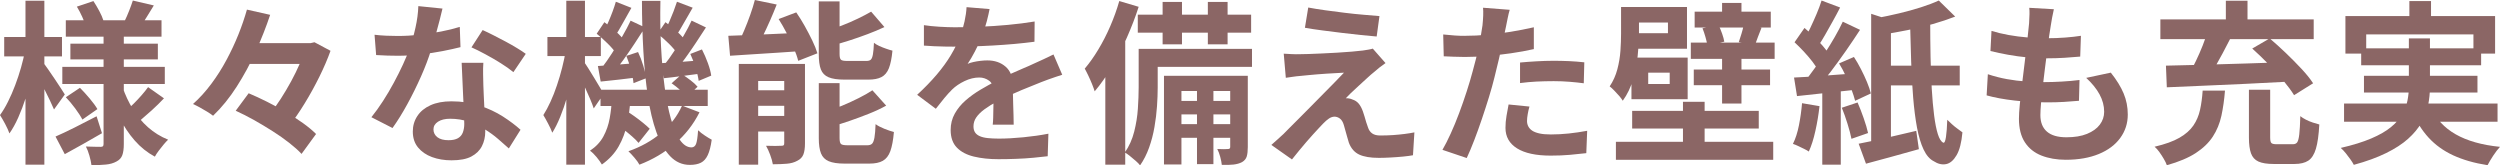
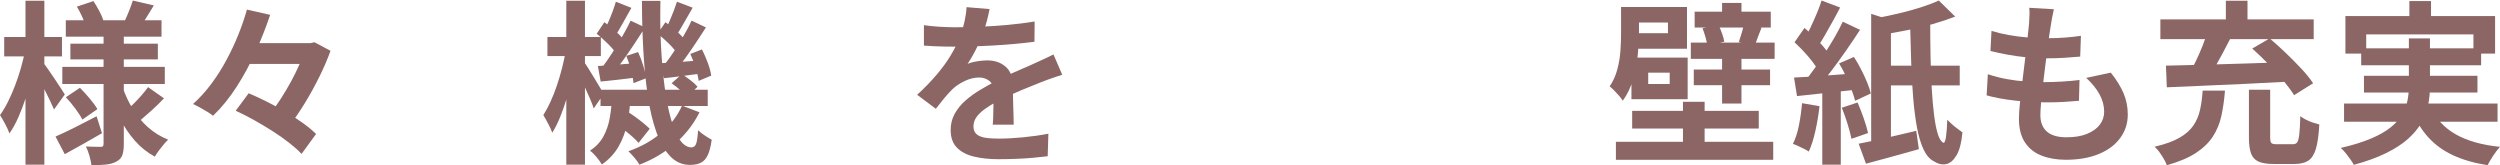
<svg xmlns="http://www.w3.org/2000/svg" id="_レイヤー_2" data-name="レイヤー 2" viewBox="0 0 601.32 39.77">
  <defs>
    <style>
      .cls-1 {
        fill: #8b6665;
      }
    </style>
  </defs>
  <g id="TEXT">
    <g>
      <path class="cls-1" d="M6.05,12.1l2.77.92c-.28,1.68-.64,3.41-1.09,5.19-.45,1.78-.95,3.53-1.51,5.25s-1.17,3.33-1.83,4.81c-.66,1.48-1.37,2.76-2.12,3.82-.22-.64-.57-1.4-1.03-2.27s-.88-1.58-1.24-2.14c.67-.92,1.32-2,1.93-3.23.62-1.23,1.19-2.55,1.72-3.95.53-1.4,1-2.82,1.41-4.26.41-1.44.73-2.82.99-4.14ZM1.01,8.9h13.9v4.66H1.01v-4.66ZM6.13.17h4.54v39.44h-4.54V.17ZM10.46,15.12c.22.28.58.78,1.07,1.49.49.71,1.01,1.48,1.58,2.31.56.83,1.07,1.6,1.53,2.31.46.71.78,1.21.95,1.49l-2.6,3.61c-.25-.59-.57-1.3-.97-2.14-.39-.84-.82-1.71-1.28-2.6-.46-.9-.9-1.74-1.3-2.52s-.76-1.43-1.07-1.93l2.1-2.02ZM13.36,32.84c1.29-.56,2.8-1.27,4.54-2.14,1.74-.87,3.51-1.78,5.33-2.73l1.3,4.07c-1.48.87-3.01,1.74-4.58,2.62-1.57.88-3.02,1.69-4.37,2.42l-2.23-4.24ZM14.99,16.09h24.65v4.12H14.99v-4.12ZM15.83,4.87h23.02v3.95H15.83v-3.95ZM15.83,23.39l3.4-2.27c.76.76,1.54,1.62,2.35,2.58s1.43,1.81,1.85,2.54l-3.61,2.52c-.39-.76-.97-1.64-1.72-2.67-.76-1.02-1.51-1.92-2.27-2.71ZM16.93,10.5h21.04v3.78h-21.04v-3.78ZM18.48,1.6l3.99-1.34c.48.73.95,1.53,1.41,2.39s.79,1.62.99,2.27l-4.2,1.51c-.17-.64-.46-1.43-.88-2.35s-.85-1.75-1.3-2.48ZM24.91,7.56h4.87v27.09c0,1.12-.12,2.01-.36,2.67-.24.66-.71,1.17-1.41,1.53-.7.39-1.55.64-2.54.73-1,.1-2.15.15-3.47.15-.08-.67-.25-1.44-.5-2.31s-.53-1.6-.84-2.18c.73.03,1.45.05,2.16.06.71.01,1.18.02,1.41.02.28,0,.46-.06.55-.17.08-.11.13-.29.13-.55V7.56ZM29.48,20.96c.64,1.88,1.47,3.64,2.48,5.29,1.01,1.65,2.23,3.11,3.65,4.37s3.04,2.25,4.83,2.98c-.34.31-.71.71-1.11,1.2-.41.49-.8.99-1.18,1.49s-.68.97-.9,1.39c-1.82-.98-3.44-2.27-4.85-3.88-1.41-1.61-2.63-3.44-3.65-5.48-1.02-2.04-1.87-4.24-2.54-6.59l3.28-.76ZM31.96.13l5.04,1.18c-.59.95-1.15,1.86-1.68,2.73-.53.87-1.02,1.61-1.47,2.23l-3.91-1.13c.36-.73.74-1.57,1.11-2.52s.68-1.78.9-2.48ZM35.62,20.96l3.82,2.69c-.92.98-1.91,1.95-2.96,2.9-1.05.95-1.98,1.76-2.79,2.44l-3.23-2.44c.53-.48,1.12-1.04,1.76-1.68.64-.64,1.27-1.31,1.87-2,.6-.69,1.11-1.32,1.53-1.91Z" />
      <path class="cls-1" d="M59.39,2.31l5.59,1.26c-.95,2.86-2.1,5.77-3.44,8.76-1.34,2.98-2.88,5.82-4.6,8.5-1.72,2.69-3.62,5.03-5.69,7.01-.39-.31-.88-.64-1.45-.99-.57-.35-1.16-.69-1.74-1.01s-1.13-.59-1.64-.82c1.57-1.4,3.03-3.01,4.39-4.83,1.36-1.82,2.58-3.74,3.67-5.78,1.09-2.03,2.05-4.08,2.88-6.15s1.5-4.06,2.04-5.96ZM56.7,26.63l3.11-4.2c1.4.59,2.87,1.27,4.41,2.04,1.54.77,3.04,1.59,4.51,2.46,1.47.87,2.83,1.75,4.1,2.65,1.26.9,2.32,1.78,3.19,2.65l-3.49,4.79c-.78-.84-1.78-1.73-2.98-2.67-1.2-.94-2.53-1.87-3.97-2.79-1.44-.92-2.93-1.81-4.45-2.67-1.53-.85-3-1.6-4.43-2.25ZM58.25,10.37h17.35v5h-17.35v-5ZM73.5,10.37h1.22l.92-.21,3.86,2.06c-.7,1.96-1.59,4.03-2.67,6.22-1.08,2.18-2.25,4.32-3.53,6.4-1.27,2.09-2.58,3.98-3.93,5.69-.59-.48-1.32-1-2.21-1.58-.88-.57-1.66-1.04-2.33-1.41.92-1.15,1.83-2.41,2.71-3.78s1.71-2.78,2.5-4.22c.78-1.44,1.47-2.85,2.06-4.22.59-1.37,1.05-2.6,1.39-3.7v-1.26Z" />
-       <path class="cls-1" d="M106.43,2.06c-.17.7-.39,1.61-.67,2.73-.28,1.12-.6,2.3-.95,3.53-.35,1.23-.72,2.45-1.11,3.65-.62,2.02-1.43,4.16-2.44,6.43-1.01,2.27-2.1,4.48-3.28,6.64s-2.37,4.07-3.57,5.75l-5.08-2.6c.95-1.18,1.89-2.48,2.81-3.91s1.79-2.9,2.6-4.41c.81-1.51,1.55-2.97,2.2-4.39s1.18-2.7,1.58-3.84c.53-1.48,1-3.14,1.41-4.98.41-1.83.64-3.56.69-5.19l5.8.59ZM90.09,8.36c.9.11,1.85.19,2.88.23,1.02.04,1.92.06,2.71.06,1.74,0,3.49-.1,5.27-.29,1.78-.2,3.49-.46,5.15-.78,1.65-.32,3.15-.69,4.49-1.11l.17,4.87c-1.21.31-2.64.62-4.31.95-1.67.32-3.42.59-5.27.8-1.85.21-3.67.32-5.46.32-.84,0-1.69-.01-2.56-.04s-1.76-.07-2.69-.13l-.38-4.87ZM116.26,15.12c-.06.9-.08,1.79-.06,2.67.01.88.04,1.79.06,2.71.03.64.06,1.46.1,2.46.04.99.09,2.04.15,3.15.06,1.11.1,2.16.15,3.15.04.99.06,1.79.06,2.37,0,1.29-.27,2.46-.8,3.51-.53,1.05-1.38,1.88-2.54,2.5-1.16.62-2.75.92-4.77.92-1.74,0-3.3-.26-4.7-.78-1.4-.52-2.52-1.29-3.36-2.31-.84-1.02-1.26-2.3-1.26-3.84,0-1.37.36-2.61,1.09-3.72.73-1.11,1.78-1.97,3.17-2.6,1.39-.63,3.06-.94,5.02-.94,2.46,0,4.73.34,6.8,1.03,2.07.69,3.93,1.56,5.59,2.62,1.65,1.06,3.07,2.13,4.24,3.19l-2.81,4.49c-.76-.67-1.62-1.43-2.58-2.27-.97-.84-2.04-1.62-3.23-2.35-1.19-.73-2.48-1.33-3.86-1.81-1.39-.48-2.88-.71-4.47-.71-1.2,0-2.17.24-2.9.71-.73.48-1.09,1.09-1.09,1.85s.32,1.41.95,1.89c.63.48,1.52.71,2.67.71.95,0,1.71-.16,2.27-.48.56-.32.95-.78,1.18-1.39.22-.6.34-1.28.34-2.04,0-.64-.03-1.55-.08-2.73-.06-1.18-.12-2.48-.19-3.91-.07-1.43-.13-2.86-.19-4.28-.06-1.43-.11-2.69-.17-3.78h5.25ZM123.48,17.35c-.81-.67-1.82-1.39-3.02-2.14s-2.44-1.48-3.72-2.16c-1.27-.69-2.39-1.24-3.34-1.66l2.69-4.16c.76.34,1.62.75,2.58,1.24.97.49,1.95,1,2.94,1.53.99.53,1.92,1.06,2.77,1.58.85.52,1.55.97,2.08,1.37l-2.98,4.41Z" />
      <path class="cls-1" d="M136.12,12.1l2.6.88c-.25,1.62-.57,3.33-.97,5.1-.39,1.78-.84,3.52-1.34,5.23s-1.06,3.3-1.66,4.79c-.6,1.48-1.24,2.76-1.91,3.82-.22-.62-.55-1.34-.99-2.16-.43-.83-.82-1.52-1.16-2.08.59-.92,1.16-1.99,1.72-3.21.56-1.22,1.08-2.53,1.55-3.95.48-1.41.9-2.84,1.26-4.28.36-1.44.66-2.82.88-4.14ZM131.67,8.9h12.85v4.58h-12.85v-4.58ZM136.21.17h4.49v39.44h-4.49V.17ZM140.45,14.87c.22.28.56.78,1.01,1.49s.93,1.5,1.45,2.35c.52.85.99,1.64,1.41,2.35s.71,1.22.88,1.53l-2.39,3.49c-.2-.62-.48-1.35-.84-2.21-.36-.85-.76-1.74-1.18-2.65s-.83-1.76-1.22-2.56c-.39-.8-.7-1.45-.92-1.95l1.81-1.85ZM147.21,23.65h4.45c-.14,2.13-.41,4.17-.82,6.13-.41,1.96-1.09,3.77-2.04,5.44-.95,1.67-2.3,3.12-4.03,4.35-.31-.53-.74-1.13-1.28-1.79-.55-.66-1.07-1.17-1.58-1.53,1.43-.95,2.51-2.1,3.23-3.44.73-1.34,1.23-2.8,1.51-4.37.28-1.57.46-3.16.55-4.79ZM143.52,8.11l1.85-2.77c.87.62,1.77,1.34,2.71,2.18.94.84,1.64,1.6,2.12,2.27l-1.97,3.11c-.45-.7-1.13-1.5-2.06-2.42s-1.81-1.7-2.65-2.37ZM143.81,15.88c1.26-.08,2.71-.19,4.35-.31s3.34-.26,5.1-.4l.08,3.44c-1.54.2-3.06.38-4.56.55s-2.93.32-4.3.46l-.67-3.74ZM144.44,21.59h25.79v3.91h-25.79v-3.91ZM151.66,4.96l3.49,1.64c-.78,1.23-1.62,2.53-2.52,3.89s-1.79,2.66-2.69,3.91c-.9,1.25-1.75,2.35-2.56,3.3l-2.6-1.43c.78-1.01,1.6-2.17,2.44-3.49s1.66-2.66,2.46-4.03,1.46-2.63,2-3.78ZM148.13.42l3.74,1.47c-.67,1.18-1.35,2.39-2.04,3.63s-1.31,2.3-1.87,3.17l-2.69-1.18c.34-.64.69-1.38,1.05-2.21.36-.83.71-1.67,1.03-2.54.32-.87.58-1.65.78-2.35ZM147.88,29.57l2.52-3.02c.7.39,1.42.85,2.16,1.39.74.53,1.44,1.06,2.1,1.6s1.2,1.01,1.62,1.43l-2.69,3.4c-.39-.48-.91-.99-1.55-1.55-.64-.56-1.33-1.13-2.06-1.7-.73-.57-1.43-1.08-2.1-1.53ZM150.66,13.44l2.81-.92c.48,1.01.9,2.11,1.26,3.3.36,1.19.59,2.19.67,3l-3.02,1.18c-.08-.87-.29-1.92-.61-3.15-.32-1.23-.69-2.37-1.11-3.4ZM164.05,25.41l4.2,1.6c-1.46,2.91-3.43,5.43-5.92,7.56-2.49,2.13-5.33,3.81-8.53,5.04-.25-.48-.65-1.04-1.2-1.68s-1.03-1.16-1.45-1.55c3.02-1.06,5.65-2.53,7.88-4.41,2.23-1.88,3.9-4.06,5.02-6.55ZM154.44.21h4.41c-.08,3.84-.04,7.5.15,11,.18,3.5.47,6.73.86,9.68.39,2.95.9,5.52,1.51,7.69.62,2.17,1.34,3.86,2.16,5.06.83,1.2,1.76,1.81,2.79,1.81.5,0,.87-.27,1.09-.8.22-.53.39-1.64.5-3.32.48.45,1.02.88,1.64,1.28.62.41,1.16.74,1.64.99-.22,1.6-.54,2.83-.95,3.7-.41.87-.95,1.48-1.64,1.83-.69.35-1.58.53-2.67.53-1.82,0-3.4-.69-4.73-2.08s-2.44-3.32-3.32-5.8c-.88-2.48-1.57-5.38-2.06-8.69s-.85-6.92-1.07-10.79c-.22-3.88-.34-7.9-.34-12.08ZM158.17,8.11l1.89-2.77c.87.62,1.77,1.34,2.71,2.18.94.84,1.63,1.6,2.08,2.27l-1.93,3.11c-.45-.7-1.13-1.5-2.06-2.42s-1.82-1.7-2.69-2.37ZM158.93,15.2c1.29-.06,2.73-.15,4.33-.27,1.6-.13,3.28-.26,5.04-.4l.08,3.19c-1.54.2-3.04.39-4.49.59s-2.86.36-4.2.5l-.76-3.61ZM166.36,4.96l3.44,1.64c-.76,1.18-1.56,2.41-2.42,3.7-.85,1.29-1.71,2.52-2.56,3.7-.85,1.18-1.66,2.21-2.42,3.11l-2.65-1.47c.76-.92,1.54-2.01,2.35-3.25.81-1.25,1.6-2.52,2.35-3.82.76-1.3,1.39-2.5,1.89-3.59ZM162.83.42l3.78,1.43c-.7,1.18-1.39,2.38-2.08,3.61-.69,1.23-1.31,2.27-1.87,3.11l-2.69-1.22c.34-.64.68-1.37,1.03-2.16.35-.8.69-1.62,1.01-2.46.32-.84.59-1.61.82-2.31ZM161.53,20.03l2.48-2.18c.67.42,1.37.91,2.1,1.47.73.56,1.29,1.08,1.68,1.55l-2.6,2.39c-.36-.48-.9-1.02-1.62-1.64-.71-.62-1.39-1.15-2.04-1.6ZM166.03,12.98l2.81-1.09c.53,1.04,1.01,2.14,1.43,3.3s.69,2.16.8,3l-3.02,1.26c-.11-.87-.36-1.91-.73-3.13s-.81-2.33-1.28-3.34Z" />
-       <path class="cls-1" d="M175.18,8.61c1.51-.06,3.25-.12,5.21-.19,1.96-.07,4.02-.16,6.17-.27s4.33-.21,6.51-.29l-.04,4.41c-2.07.14-4.14.28-6.22.42-2.07.14-4.06.27-5.96.38s-3.65.22-5.25.34l-.42-4.79ZM181.57,0l5.25,1.09c-.5,1.29-1.04,2.58-1.62,3.89-.57,1.3-1.15,2.53-1.72,3.7-.57,1.16-1.13,2.19-1.66,3.09l-4.41-1.13c.53-.95,1.06-2.04,1.57-3.28.52-1.23,1.01-2.49,1.47-3.78s.83-2.48,1.11-3.57ZM177.7,15.37h13.31v4.12h-8.65v20.12h-4.66V15.37ZM179.8,21.71h11.68v3.74h-11.68v-3.74ZM179.8,27.89h11.68v3.74h-11.68v-3.74ZM188.62,15.37h5v19.15c0,1.09-.13,1.97-.38,2.62-.25.66-.74,1.17-1.47,1.53-.7.39-1.54.63-2.52.71-.98.08-2.1.13-3.36.13-.11-.67-.33-1.44-.65-2.29-.32-.85-.65-1.58-.99-2.16.76.03,1.5.04,2.23.04s1.22-.01,1.47-.04c.28,0,.46-.04.55-.13s.13-.25.13-.5V15.37ZM187.28,4.58l4.24-1.6c.7,1.01,1.38,2.1,2.04,3.28.66,1.18,1.26,2.33,1.81,3.47.55,1.13.96,2.16,1.24,3.09l-4.62,1.81c-.22-.9-.58-1.92-1.07-3.07-.49-1.15-1.05-2.33-1.68-3.55-.63-1.22-1.28-2.36-1.95-3.42ZM196.94.34h5v12.64c0,.73.11,1.19.34,1.39.22.2.73.29,1.51.29h4.62c.48,0,.83-.11,1.05-.32.22-.21.39-.63.5-1.26.11-.63.2-1.56.25-2.79.34.28.77.54,1.3.78.53.24,1.08.46,1.64.65.56.2,1.06.35,1.51.46-.17,1.82-.46,3.23-.86,4.24-.41,1.01-1,1.72-1.79,2.12-.78.41-1.83.61-3.15.61h-5.75c-1.65,0-2.93-.19-3.82-.57-.9-.38-1.51-1.01-1.85-1.89-.34-.88-.5-2.11-.5-3.67V.34ZM196.94,19.99h5v13.23c0,.76.12,1.23.36,1.43.24.2.76.29,1.58.29h4.75c.5,0,.88-.13,1.13-.38s.44-.74.57-1.47c.13-.73.22-1.81.27-3.23.53.39,1.23.76,2.1,1.11.87.35,1.64.61,2.31.78-.17,1.96-.46,3.49-.86,4.6-.41,1.11-1.01,1.88-1.81,2.33-.8.45-1.87.67-3.21.67h-6.01c-1.62,0-2.88-.19-3.78-.57-.9-.38-1.52-1.01-1.87-1.89-.35-.88-.53-2.09-.53-3.63v-13.27ZM209.83,21.71l3.32,3.7c-1.26.7-2.65,1.35-4.16,1.95-1.51.6-3.04,1.17-4.58,1.7-1.54.53-3.05,1.01-4.54,1.43-.11-.48-.32-1.06-.61-1.76s-.58-1.29-.86-1.76c1.37-.45,2.76-.97,4.16-1.55s2.73-1.2,3.99-1.83,2.35-1.25,3.28-1.87ZM209.54,2.81l3.19,3.7c-1.26.59-2.61,1.16-4.05,1.7s-2.91,1.06-4.39,1.53c-1.48.48-2.93.9-4.33,1.26-.11-.48-.32-1.05-.61-1.72s-.57-1.25-.82-1.72c1.29-.42,2.6-.89,3.95-1.41,1.34-.52,2.62-1.07,3.84-1.66,1.22-.59,2.29-1.15,3.21-1.68Z" />
      <path class="cls-1" d="M238.02,2.18c-.14.76-.36,1.74-.67,2.94-.31,1.2-.76,2.56-1.34,4.07-.45,1.04-.96,2.11-1.53,3.21-.57,1.11-1.16,2.09-1.74,2.96.36-.17.83-.31,1.39-.44.56-.13,1.14-.22,1.74-.29.6-.07,1.14-.1,1.62-.1,1.76,0,3.23.5,4.39,1.51s1.74,2.51,1.74,4.49c0,.56,0,1.25.02,2.06.01.81.04,1.66.06,2.54.03.88.06,1.74.08,2.58.03.84.04,1.6.04,2.27h-5.04c.06-.48.09-1.04.11-1.7.01-.66.03-1.35.04-2.08.01-.73.03-1.43.04-2.12.01-.69.02-1.31.02-1.87,0-1.34-.36-2.27-1.07-2.79-.71-.52-1.5-.78-2.37-.78-1.18,0-2.36.29-3.55.86-1.19.57-2.19,1.25-3,2.04-.62.62-1.24,1.3-1.87,2.06s-1.31,1.61-2.04,2.56l-4.49-3.36c1.82-1.68,3.39-3.3,4.72-4.87,1.33-1.57,2.46-3.12,3.38-4.66s1.68-3.08,2.27-4.62c.42-1.12.76-2.29,1.03-3.51.27-1.22.43-2.36.48-3.42l5.54.46ZM222.22,6.05c1.06.17,2.3.29,3.7.38,1.4.08,2.63.13,3.7.13,1.85,0,3.87-.04,6.07-.13,2.2-.08,4.43-.23,6.7-.44,2.27-.21,4.42-.48,6.47-.82l-.04,4.87c-1.48.2-3.09.37-4.81.53-1.72.15-3.47.28-5.25.38-1.78.1-3.48.17-5.1.21s-3.07.06-4.33.06c-.56,0-1.25,0-2.08-.02-.83-.01-1.67-.04-2.54-.08s-1.69-.09-2.48-.15v-4.91ZM255.49,17.98c-.45.14-.97.31-1.58.52-.6.21-1.2.42-1.81.63-.6.21-1.14.41-1.62.61-1.34.53-2.93,1.18-4.77,1.93-1.83.76-3.75,1.64-5.73,2.65-1.26.67-2.32,1.33-3.19,1.97-.87.64-1.53,1.3-1.97,1.95-.45.66-.67,1.38-.67,2.16,0,.59.13,1.07.38,1.45s.63.68,1.13.9c.5.22,1.13.38,1.89.46.76.08,1.65.13,2.69.13,1.79,0,3.77-.11,5.92-.32s4.16-.5,6.01-.86l-.17,5.42c-.9.11-2.03.23-3.4.36-1.37.13-2.79.22-4.26.27-1.47.06-2.88.08-4.22.08-2.18,0-4.14-.21-5.88-.63s-3.1-1.14-4.09-2.16c-.99-1.02-1.49-2.43-1.49-4.22,0-1.46.33-2.77.99-3.95.66-1.18,1.53-2.24,2.62-3.19s2.29-1.81,3.59-2.58c1.3-.77,2.58-1.48,3.84-2.12,1.29-.67,2.45-1.25,3.49-1.72,1.04-.48,2.01-.9,2.92-1.28.91-.38,1.79-.76,2.62-1.16.81-.36,1.6-.72,2.35-1.07.76-.35,1.53-.72,2.31-1.11l2.1,4.87Z" />
-       <path class="cls-1" d="M269.22.25l4.66,1.39c-.78,2.44-1.73,4.9-2.83,7.39-1.11,2.49-2.32,4.85-3.63,7.08-1.32,2.23-2.69,4.18-4.12,5.86-.11-.39-.31-.94-.59-1.64-.28-.7-.59-1.4-.92-2.1s-.63-1.27-.88-1.72c1.12-1.32,2.21-2.84,3.25-4.58,1.05-1.74,2.01-3.6,2.88-5.61s1.6-4.03,2.18-6.07ZM265.86,11.8l4.66-4.66.13.08v32.38h-4.79V11.8ZM273.88,11.76h4.58v9.28c0,1.4-.06,2.91-.17,4.54-.11,1.62-.31,3.28-.61,4.98-.29,1.7-.72,3.33-1.28,4.91-.56,1.58-1.29,3.02-2.18,4.31-.22-.31-.57-.67-1.03-1.07-.46-.41-.93-.8-1.41-1.18-.48-.38-.88-.67-1.22-.86,1.04-1.51,1.79-3.18,2.25-5.02s.76-3.68.88-5.52.19-3.56.19-5.12v-9.24ZM273.67,3.53h27.26v4.33h-27.26V3.53ZM275.94,11.76h25.2v4.33h-25.2v-4.33ZM279.64.46h4.66v10.21h-4.66V.46ZM279.97,18.23h17.89v3.65h-13.69v17.68h-4.2v-21.34ZM282.49,24.28h14.87v3.23h-14.87v-3.23ZM282.49,29.86h14.87v3.28h-14.87v-3.28ZM287.91,19.7h3.95v19.78h-3.95v-19.78ZM290.52.46h4.75v10.21h-4.75V.46ZM295.89,18.23h4.24v17.14c0,.92-.08,1.67-.25,2.25-.17.57-.55,1.03-1.13,1.37-.59.31-1.27.5-2.06.59-.78.08-1.72.11-2.81.08-.06-.56-.18-1.2-.38-1.93s-.43-1.36-.71-1.89c.59.03,1.12.04,1.6.04s.81-.01,1.01-.04c.34,0,.5-.17.5-.5v-17.09Z" />
-       <path class="cls-1" d="M333.27,15.16c-.56.39-1.06.76-1.51,1.11-.45.35-.85.69-1.22,1.03-.5.39-1.09.9-1.74,1.51-.66.62-1.34,1.24-2.04,1.87-.7.63-1.32,1.21-1.87,1.74-.55.53-.95.94-1.2,1.22.17-.03.42-.01.76.04s.62.14.84.25c.62.2,1.12.52,1.51.99.39.46.73,1.09,1.01,1.87.14.36.27.78.4,1.24s.26.92.4,1.37c.14.45.28.85.42,1.22.2.64.53,1.13,1.01,1.47.48.34,1.12.5,1.93.5,1.09,0,2.13-.03,3.11-.1.98-.07,1.9-.16,2.77-.27.87-.11,1.65-.24,2.35-.38l-.34,5.5c-.56.11-1.35.22-2.37.32-1.02.1-2.07.17-3.15.23-1.08.06-1.98.08-2.71.08-1.99,0-3.55-.26-4.68-.78-1.13-.52-1.97-1.46-2.5-2.83-.11-.42-.25-.9-.42-1.43-.17-.53-.31-1.06-.44-1.57s-.25-.95-.36-1.28c-.22-.76-.55-1.28-.97-1.58s-.84-.44-1.26-.44c-.45,0-.9.15-1.34.44s-.92.71-1.43,1.24c-.28.28-.62.64-1.03,1.09-.41.45-.87.95-1.39,1.51-.52.56-1.05,1.16-1.6,1.81s-1.11,1.32-1.7,2.02-1.18,1.43-1.76,2.18l-4.96-3.49c.36-.34.8-.72,1.3-1.16.5-.43,1.04-.92,1.6-1.45.36-.36.88-.89,1.55-1.57.67-.69,1.45-1.46,2.33-2.33.88-.87,1.81-1.8,2.77-2.79s1.94-1.98,2.92-2.96,1.9-1.91,2.75-2.79c.85-.88,1.6-1.66,2.25-2.33-.59.03-1.25.06-1.97.11-.73.04-1.48.08-2.27.13s-1.55.1-2.31.17c-.76.07-1.46.13-2.1.19-.64.06-1.22.11-1.72.17-.73.06-1.4.13-2.02.23-.62.1-1.15.18-1.6.23l-.5-5.8c.48.03,1.08.06,1.81.1.73.04,1.47.05,2.23.02.39,0,1.04-.01,1.95-.04.91-.03,1.97-.07,3.17-.13,1.2-.06,2.43-.12,3.67-.19,1.25-.07,2.42-.15,3.53-.25,1.11-.1,2-.19,2.67-.27.39-.06.83-.13,1.32-.21.49-.08.85-.17,1.07-.25l3.07,3.49ZM314.67,1.81c1.18.22,2.52.44,4.03.65,1.51.21,3.07.41,4.68.61,1.61.2,3.15.36,4.62.48,1.47.13,2.74.23,3.8.32l-.67,4.91c-1.09-.08-2.37-.2-3.84-.36-1.47-.15-3-.33-4.58-.52-1.58-.2-3.14-.39-4.68-.59-1.54-.2-2.93-.41-4.16-.63l.8-4.87Z" />
-       <path class="cls-1" d="M363.13,2.35c-.17.56-.34,1.25-.5,2.06-.17.81-.29,1.44-.38,1.89-.2.95-.44,2.12-.74,3.49-.29,1.37-.62,2.83-.97,4.37-.35,1.54-.71,3.01-1.07,4.41-.36,1.48-.81,3.09-1.34,4.81-.53,1.72-1.1,3.47-1.7,5.25-.6,1.78-1.21,3.47-1.83,5.08-.62,1.61-1.22,3.04-1.81,4.3l-5.84-1.97c.62-1.06,1.27-2.36,1.97-3.88.7-1.53,1.38-3.17,2.04-4.94.66-1.76,1.27-3.51,1.83-5.25.56-1.74,1.04-3.35,1.43-4.83.28-.98.55-1.99.8-3.02s.48-2.04.67-3.02c.2-.98.37-1.9.53-2.75.15-.85.27-1.6.36-2.25.08-.78.14-1.57.17-2.35.03-.78.01-1.41-.04-1.89l6.43.5ZM352.42,8.61c1.71,0,3.49-.08,5.33-.25,1.85-.17,3.71-.41,5.59-.71,1.88-.31,3.74-.67,5.59-1.09v5.25c-1.74.39-3.58.73-5.54,1.01-1.96.28-3.89.5-5.8.65-1.9.15-3.65.23-5.25.23-1.01,0-1.92-.02-2.73-.06-.81-.04-1.6-.08-2.35-.1l-.13-5.25c1.09.11,2.03.2,2.81.25.78.06,1.61.08,2.48.08ZM367.88,25.62c-.17.59-.31,1.2-.42,1.83-.11.63-.17,1.18-.17,1.66,0,.45.1.87.29,1.26.2.39.5.74.92,1.03s1,.52,1.74.69c.74.17,1.67.25,2.79.25,1.43,0,2.86-.08,4.3-.23,1.44-.15,2.92-.37,4.43-.65l-.21,5.38c-1.18.14-2.48.27-3.91.4-1.43.13-2.98.19-4.66.19-3.53,0-6.22-.58-8.08-1.74-1.86-1.16-2.79-2.81-2.79-4.93,0-.95.08-1.92.25-2.9.17-.98.34-1.89.5-2.73l5,.5ZM365.61,15.04c1.18-.11,2.48-.21,3.91-.29s2.81-.13,4.16-.13c1.2,0,2.43.03,3.67.08,1.25.06,2.48.15,3.72.29l-.13,5.04c-1.04-.14-2.18-.26-3.42-.36-1.25-.1-2.51-.15-3.8-.15-1.43,0-2.81.04-4.14.1-1.33.07-2.65.19-3.97.36v-4.96Z" />
      <path class="cls-1" d="M389.89,1.68h4.33v6.51c0,1.54-.1,3.28-.31,5.21-.21,1.93-.59,3.84-1.13,5.73-.55,1.89-1.37,3.59-2.46,5.1-.17-.31-.46-.69-.86-1.16-.41-.46-.82-.91-1.24-1.34-.42-.43-.77-.75-1.05-.95.84-1.26,1.46-2.63,1.85-4.12.39-1.48.64-2.97.74-4.45.1-1.48.15-2.86.15-4.12V1.68ZM388.67,34.1h37.84v4.33h-37.84v-4.33ZM392.2,1.68h13.57v10.04h-13.57v-3.74h8.99v-2.56h-8.99V1.68ZM392.41,13.86h13.52v10h-13.52v-3.65h9.2v-2.73h-9.2v-3.61ZM392.41,14.45h4.03v8.36h-4.03v-8.36ZM392.58,26.67h30.45v4.24h-30.45v-4.24ZM404.8,24.49h5.21v12.18h-5.21v-12.18ZM406.69,10.25h20.16v3.91h-20.16v-3.91ZM407.4,16.72h18.35v3.78h-18.35v-3.78ZM407.61,2.81h18.31v3.82h-18.31v-3.82ZM409.5,6.8l3.86-.76c.31.62.59,1.3.86,2.06.27.76.44,1.4.52,1.93l-4.07.84c-.08-.53-.24-1.19-.46-1.97-.22-.78-.46-1.48-.71-2.1ZM414.21.71h4.66v4.87h-4.66V.71ZM414.21,12.14h4.66v12.77h-4.66v-12.77ZM419.41,6.05l4.28.63c-.31.78-.59,1.52-.86,2.21-.27.69-.5,1.31-.69,1.87l-3.91-.63c.2-.59.41-1.27.65-2.04.24-.77.41-1.45.52-2.04Z" />
      <path class="cls-1" d="M433.44,24.82l4.2.71c-.22,2.02-.55,4-.99,5.96-.43,1.96-.96,3.61-1.58,4.96-.28-.2-.65-.41-1.11-.63s-.94-.46-1.43-.69c-.49-.24-.92-.41-1.28-.52.62-1.23,1.1-2.73,1.45-4.49.35-1.76.59-3.53.74-5.29ZM431.51,18.65c1.96-.08,4.31-.23,7.06-.44,2.74-.21,5.53-.41,8.36-.61l.13,3.91c-2.6.28-5.2.56-7.79.84-2.59.28-4.93.53-7.04.76l-.71-4.45ZM431.64,10.16l2.39-3.44c.73.62,1.48,1.3,2.25,2.06.77.76,1.48,1.5,2.14,2.25.66.74,1.16,1.43,1.49,2.08l-2.52,3.95c-.34-.67-.82-1.41-1.45-2.23-.63-.81-1.32-1.62-2.08-2.44-.76-.81-1.5-1.55-2.23-2.23ZM438.15.13l4.45,1.68c-.56,1.09-1.15,2.2-1.79,3.34-.63,1.13-1.24,2.22-1.83,3.25-.59,1.04-1.16,1.96-1.72,2.77l-3.4-1.47c.5-.84,1.02-1.82,1.55-2.94.53-1.12,1.04-2.25,1.53-3.4.49-1.15.89-2.23,1.2-3.23ZM443.23,5.21l4.16,1.97c-1.04,1.6-2.16,3.27-3.38,5.02s-2.44,3.42-3.65,5.02c-1.22,1.6-2.37,3-3.46,4.2l-2.94-1.68c.78-.95,1.6-2.03,2.46-3.23.85-1.2,1.7-2.46,2.54-3.76.84-1.3,1.63-2.6,2.37-3.88.74-1.29,1.38-2.51,1.91-3.65ZM438.31,20.83h4.45v18.77h-4.45v-18.77ZM442.35,15.25l3.57-1.55c.59.9,1.16,1.88,1.7,2.94.55,1.06,1.03,2.1,1.45,3.11.42,1.01.73,1.92.92,2.73l-3.78,1.76c-.2-.78-.49-1.69-.88-2.73-.39-1.04-.84-2.1-1.34-3.19-.5-1.09-1.05-2.11-1.64-3.07ZM443.02,25.91l3.78-1.26c.5,1.15.99,2.41,1.47,3.78.48,1.37.83,2.56,1.05,3.57l-3.99,1.39c-.2-1.01-.51-2.21-.95-3.61-.43-1.4-.89-2.69-1.37-3.86ZM447.05,34.57c1.74-.34,3.85-.78,6.34-1.34,2.49-.56,5-1.15,7.52-1.76l.63,4.41c-2.16.62-4.35,1.22-6.59,1.83-2.24.6-4.28,1.16-6.13,1.66l-1.76-4.79ZM450.07,3.32l4.75,1.55v30.49h-4.75V3.32ZM466.33.13l3.95,3.86c-1.65.64-3.47,1.25-5.44,1.81-1.97.56-3.99,1.04-6.05,1.45-2.06.41-4.04.76-5.94,1.07-.11-.56-.32-1.23-.63-2.02-.31-.78-.62-1.43-.92-1.93,1.82-.34,3.65-.72,5.48-1.16,1.83-.43,3.58-.92,5.25-1.45,1.67-.53,3.1-1.08,4.31-1.64ZM452.72,15.79h18.65v4.75h-18.65v-4.75ZM459.44,5.29h4.83c0,2.83.03,5.61.08,8.36.06,2.74.15,5.31.29,7.71.14,2.39.33,4.53.57,6.4.24,1.88.54,3.38.9,4.52.36,1.13.8,1.81,1.3,2.04.28.11.5-.35.65-1.39.15-1.04.26-2.41.31-4.12.31.31.68.66,1.11,1.05.43.39.88.76,1.34,1.09s.86.63,1.2.88c-.22,2.44-.69,4.27-1.41,5.5s-1.55,1.95-2.52,2.14c-.97.2-1.97-.04-3-.71-.95-.48-1.76-1.42-2.42-2.81-.66-1.4-1.18-3.16-1.58-5.27-.39-2.11-.7-4.52-.92-7.2-.22-2.69-.39-5.57-.48-8.63-.1-3.07-.19-6.25-.27-9.55Z" />
      <path class="cls-1" d="M478.13,17.85c1.51.5,3.04.9,4.6,1.18,1.55.28,3.09.47,4.62.57,1.53.1,2.99.15,4.39.15,1.29,0,2.68-.04,4.18-.13,1.5-.08,2.92-.21,4.26-.38l-.13,5c-1.18.11-2.38.2-3.61.27-1.23.07-2.51.11-3.82.11-2.8,0-5.49-.15-8.06-.44s-4.82-.71-6.72-1.24l.29-5.08ZM479.01,7.43c1.26.39,2.63.72,4.12.99,1.48.27,3.01.46,4.58.59,1.57.13,3.05.19,4.45.19,1.65,0,3.19-.06,4.62-.17,1.43-.11,2.67-.25,3.74-.42l-.17,5c-1.26.11-2.52.21-3.78.29s-2.77.13-4.54.13c-1.43,0-2.91-.08-4.45-.23-1.54-.15-3.07-.36-4.58-.63-1.51-.27-2.93-.57-4.24-.9l.25-4.83ZM494.01,2.23c-.17.76-.31,1.43-.42,2.02-.11.59-.21,1.16-.29,1.72-.11.59-.25,1.44-.4,2.54-.15,1.11-.32,2.35-.5,3.74-.18,1.39-.36,2.83-.55,4.33-.18,1.5-.36,2.96-.53,4.39s-.3,2.73-.4,3.91c-.1,1.18-.15,2.11-.15,2.81,0,1.74.53,3.06,1.58,3.97s2.61,1.36,4.68,1.36c1.96,0,3.61-.27,4.96-.82,1.34-.55,2.37-1.28,3.07-2.21.7-.92,1.05-1.96,1.05-3.11,0-1.43-.37-2.82-1.11-4.18-.74-1.36-1.81-2.68-3.21-3.97l5.92-1.26c1.4,1.76,2.43,3.44,3.09,5.02s.99,3.27.99,5.06c0,2.1-.6,3.98-1.81,5.63-1.2,1.65-2.92,2.94-5.15,3.86-2.23.92-4.88,1.39-7.96,1.39-2.18,0-4.13-.34-5.84-1.01s-3.04-1.74-3.99-3.19-1.43-3.35-1.43-5.67c0-.87.07-2.02.21-3.47.14-1.44.32-3.04.53-4.79s.43-3.53.65-5.33c.22-1.81.43-3.52.61-5.15.18-1.62.33-3.02.44-4.2.06-.98.09-1.73.1-2.25.01-.52,0-1.01-.06-1.49l5.92.34Z" />
      <path class="cls-1" d="M529.79,21.8h5.38c-.17,2.18-.46,4.2-.86,6.05-.41,1.85-1.09,3.51-2.06,5-.97,1.48-2.33,2.8-4.09,3.95-1.76,1.15-4.09,2.13-6.97,2.94-.17-.48-.41-.99-.74-1.53-.32-.55-.67-1.09-1.05-1.62-.38-.53-.76-.97-1.16-1.3,2.52-.59,4.52-1.31,5.99-2.16,1.47-.85,2.58-1.83,3.34-2.94.76-1.11,1.29-2.36,1.6-3.76.31-1.4.52-2.94.63-4.62ZM519.63,4.66h36.88v4.75h-36.88v-4.75ZM520.97,15.79c2.55-.06,5.48-.13,8.8-.21s6.83-.19,10.52-.31c3.7-.13,7.34-.25,10.92-.36l-.17,4.7c-3.56.2-7.14.38-10.75.55-3.61.17-7.06.32-10.35.46-3.29.14-6.21.27-8.76.38l-.21-5.21ZM530.97,7.52l5.59,1.55c-.62,1.2-1.26,2.44-1.93,3.7-.67,1.26-1.33,2.45-1.97,3.57-.64,1.12-1.26,2.11-1.85,2.98l-4.28-1.47c.53-.95,1.08-2.02,1.66-3.21.57-1.19,1.11-2.41,1.6-3.65.49-1.25.89-2.4,1.2-3.46ZM535.38.17h5.21v7.18h-5.21V.17ZM540.96,21.59h5.08v11.47c0,.7.1,1.15.29,1.34.2.2.63.29,1.3.29h3.86c.48,0,.83-.15,1.05-.46.22-.31.39-.95.5-1.91.11-.97.2-2.43.25-4.39.34.28.78.56,1.32.84s1.11.52,1.7.71c.59.2,1.11.35,1.55.46-.14,2.52-.41,4.47-.82,5.84-.41,1.37-1.01,2.32-1.83,2.86-.81.53-1.92.8-3.32.8h-5c-1.6,0-2.82-.2-3.68-.59-.85-.39-1.45-1.05-1.78-1.97s-.5-2.18-.5-3.78v-11.51ZM541.72,11.68l4.2-2.44c1.23,1.04,2.51,2.19,3.84,3.46,1.33,1.27,2.59,2.55,3.78,3.82s2.13,2.44,2.83,3.51l-4.58,2.86c-.64-1.04-1.51-2.21-2.6-3.53s-2.3-2.65-3.61-3.99-2.6-2.58-3.86-3.7Z" />
      <path class="cls-1" d="M579.39,9.24h5.08v11.68c0,1.46-.15,2.91-.44,4.37s-.83,2.86-1.6,4.22c-.77,1.36-1.85,2.65-3.23,3.89s-3.14,2.37-5.27,3.42c-2.13,1.05-4.72,2-7.77,2.83-.2-.39-.47-.83-.82-1.32-.35-.49-.73-.99-1.13-1.49-.41-.5-.8-.92-1.2-1.26,2.91-.67,5.36-1.43,7.33-2.27,1.97-.84,3.56-1.75,4.75-2.73,1.19-.98,2.09-2.01,2.71-3.09s1.04-2.17,1.26-3.28c.22-1.11.34-2.23.34-3.38v-11.59ZM563.81,24.91h36.92v4.37h-36.92v-4.37ZM564.15,3.86h35.99v9.03h-5.21v-4.62h-25.79v4.62h-5V3.86ZM567.93,11.63h28.85v4.07h-28.85v-4.07ZM568.6,18.23h27.3v4.03h-27.3v-4.03ZM579.52.25h5.21v6.68h-5.21V.25ZM584.64,25.79c1.26,2.77,3.26,4.94,6.01,6.51,2.74,1.57,6.3,2.58,10.67,3.02-.5.53-1.04,1.23-1.62,2.1-.57.87-1.03,1.64-1.37,2.31-3.19-.5-5.95-1.3-8.27-2.37-2.33-1.08-4.29-2.49-5.9-4.24-1.61-1.75-2.95-3.87-4.01-6.36l4.49-.97Z" />
    </g>
  </g>
</svg>